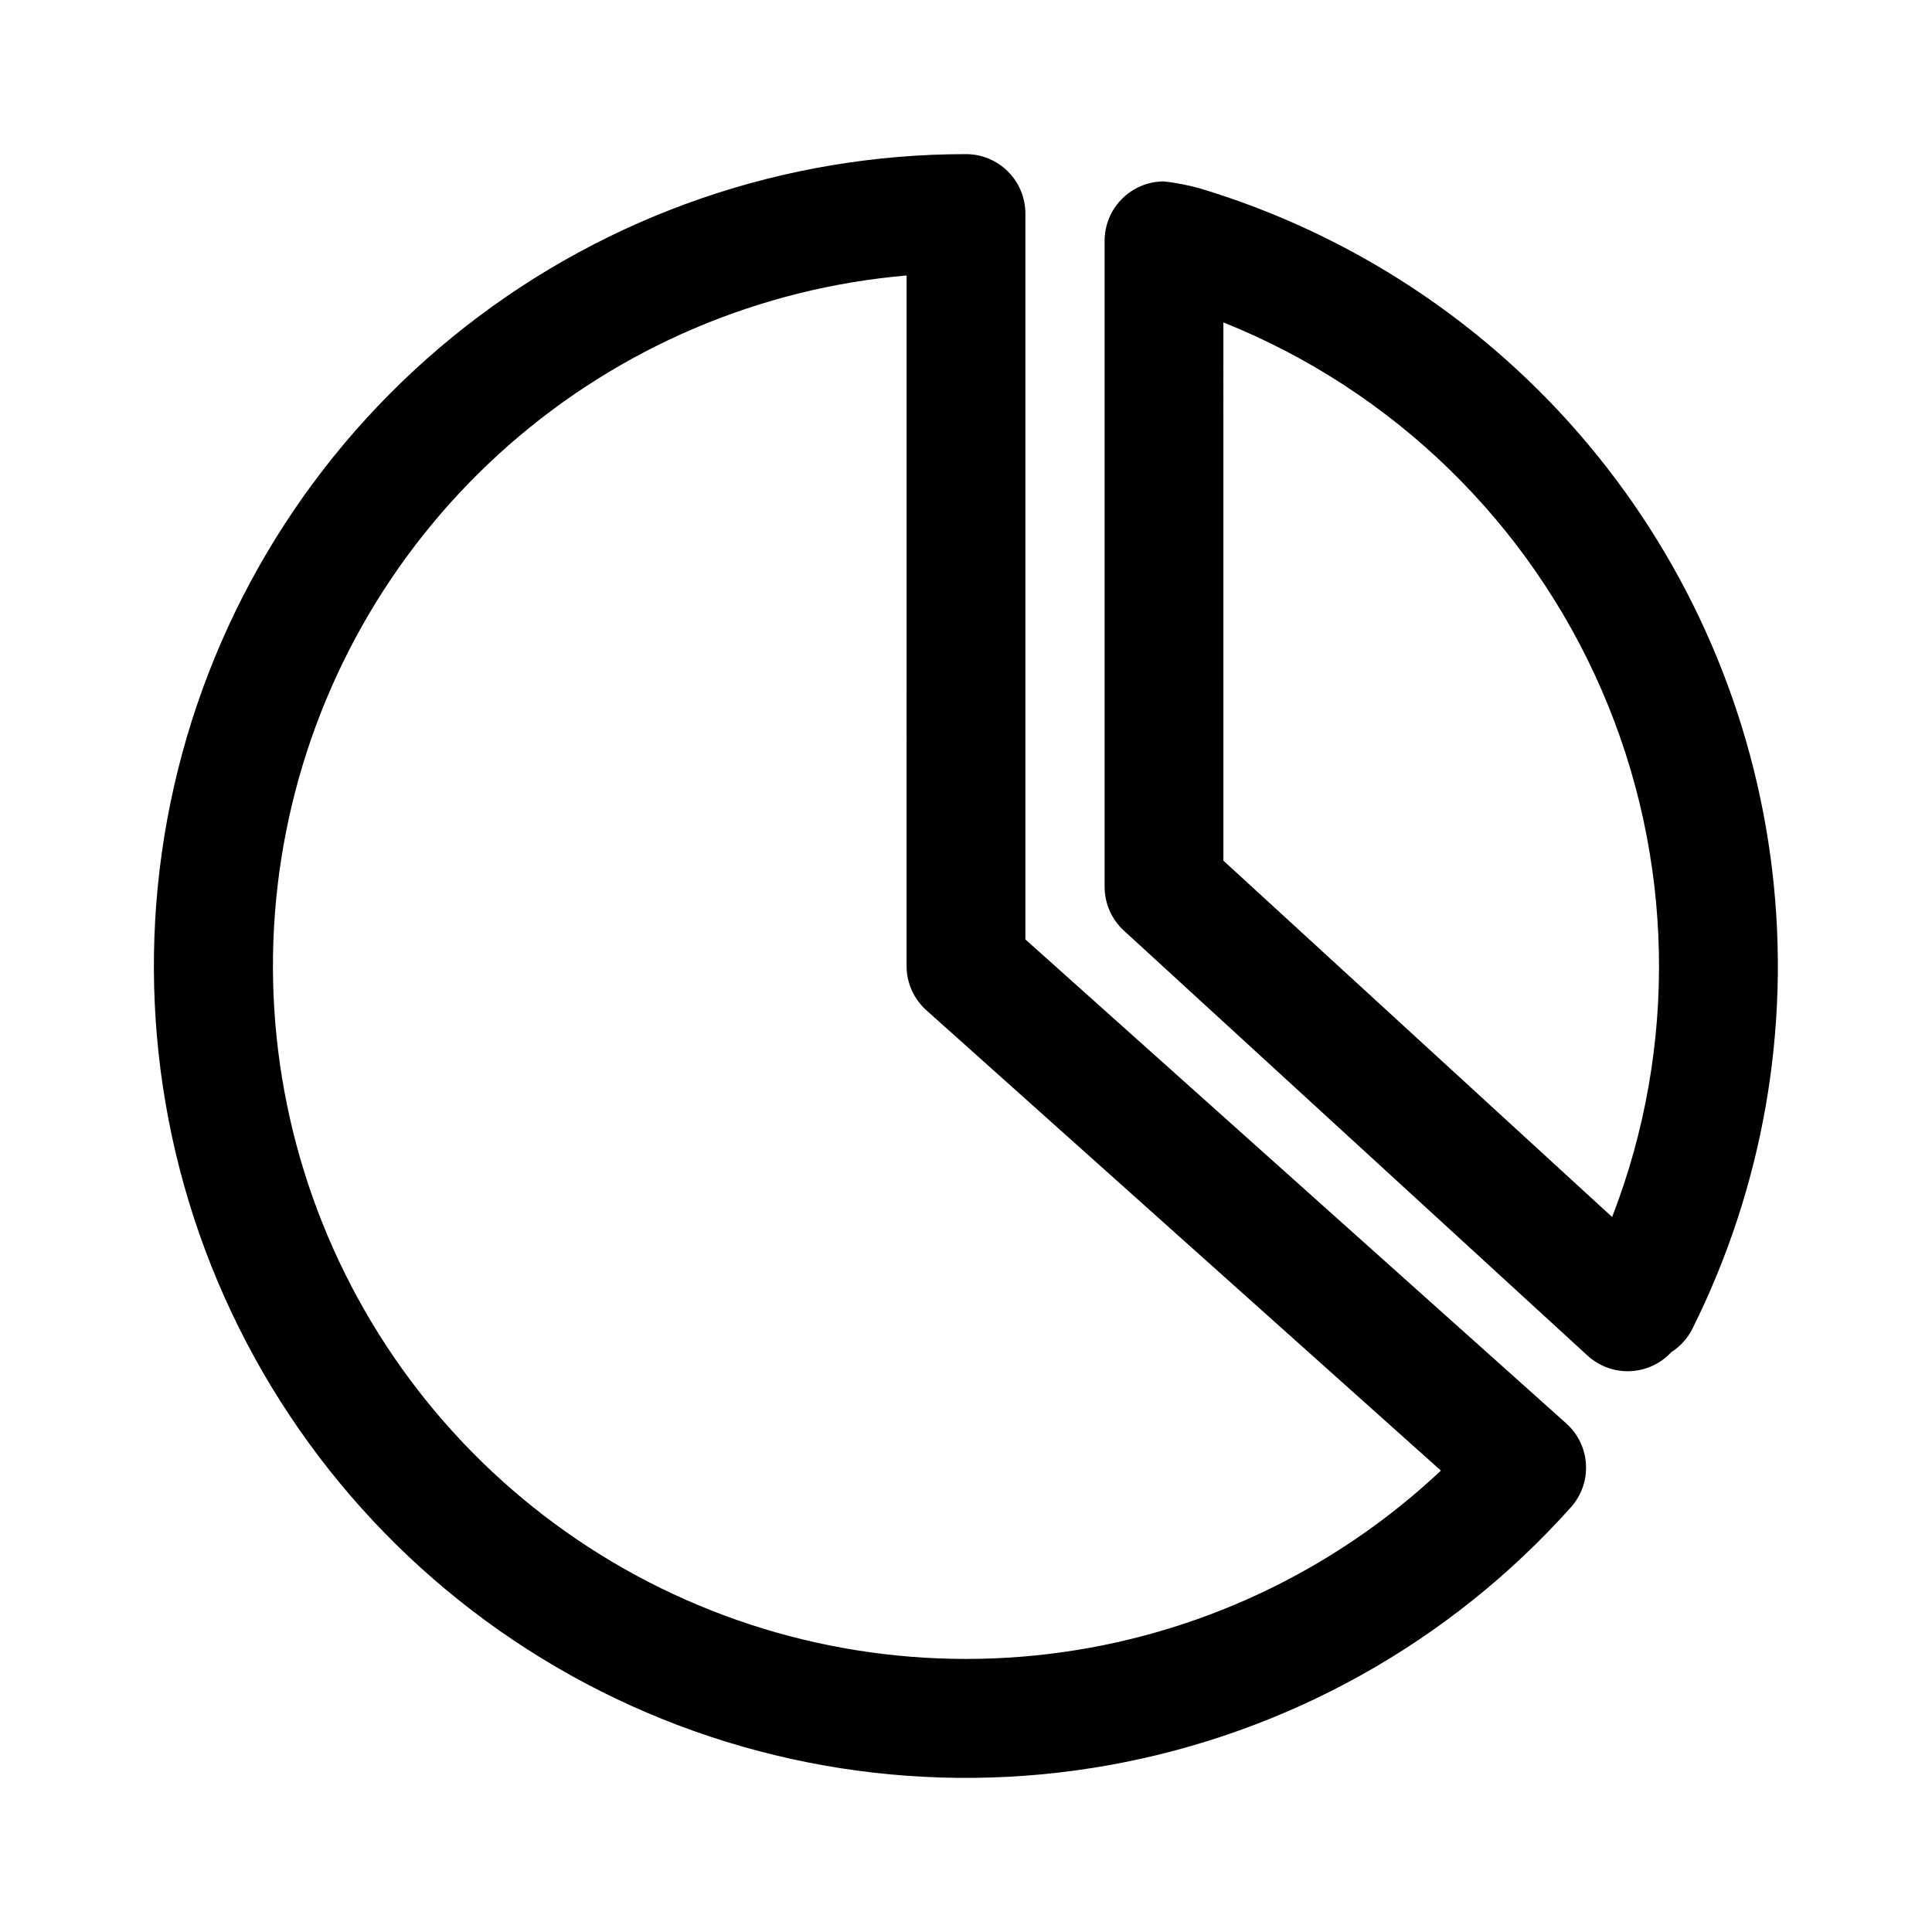
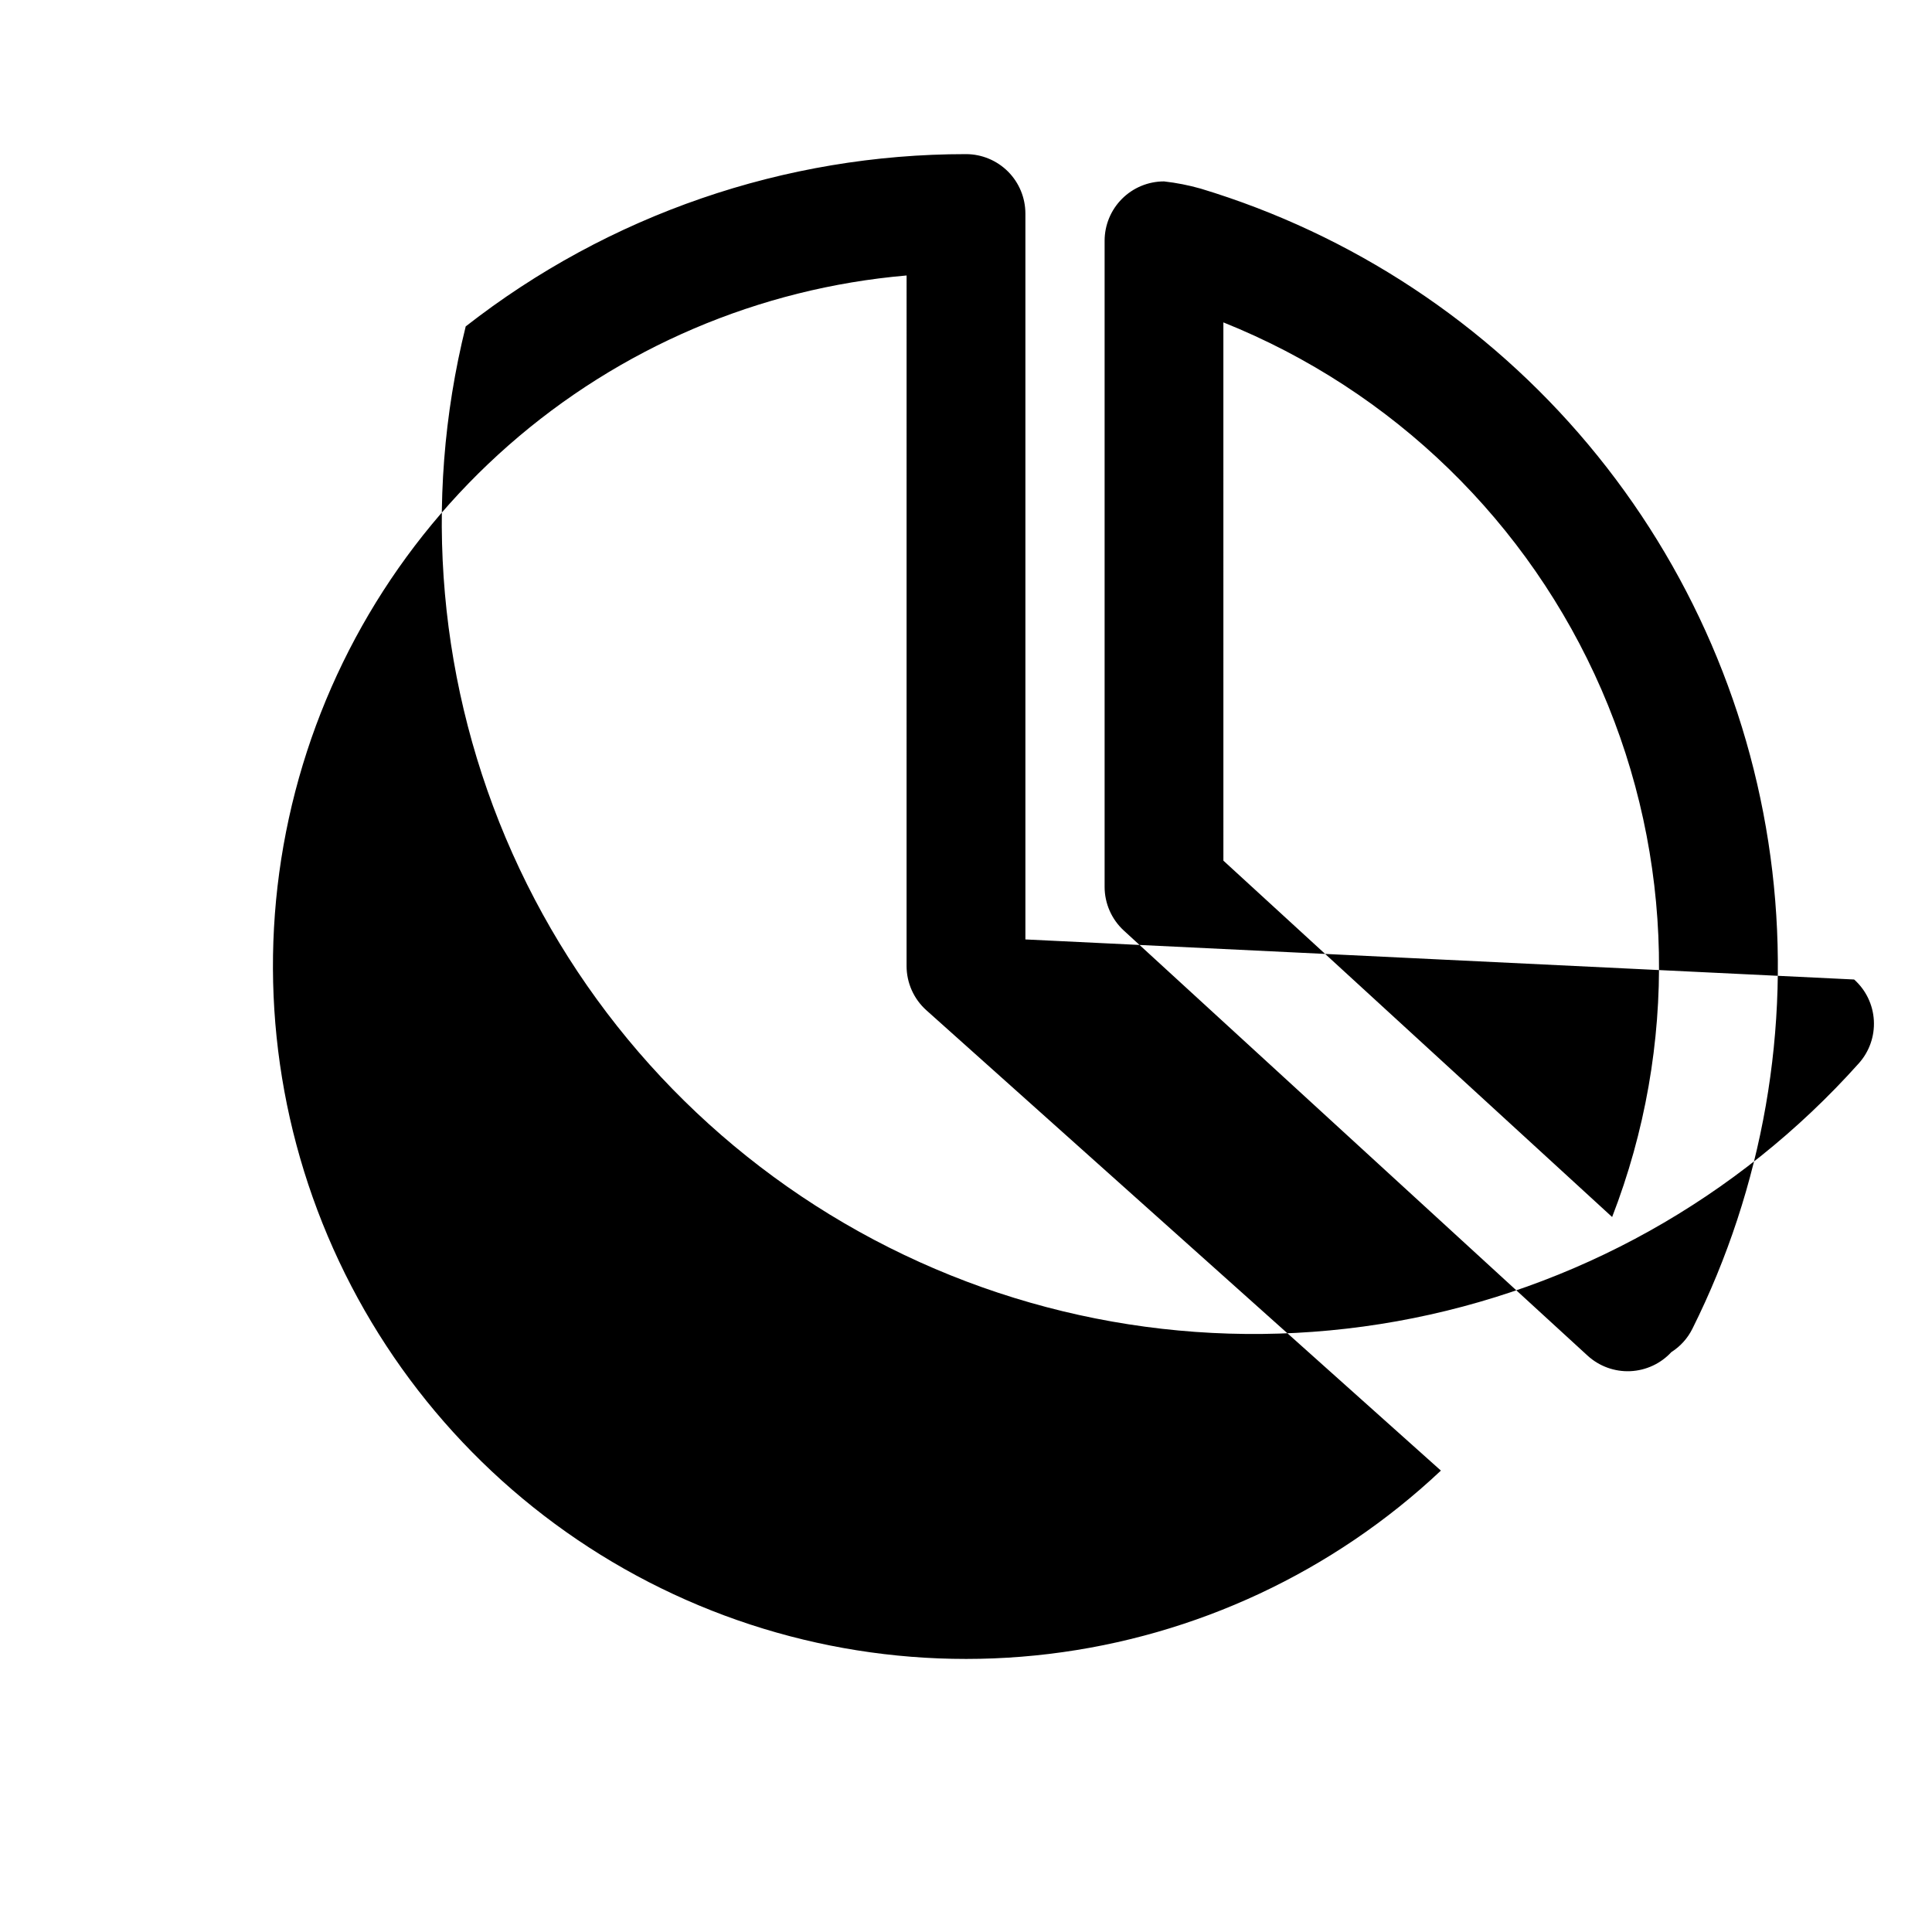
<svg xmlns="http://www.w3.org/2000/svg" fill="#000000" width="800px" height="800px" version="1.1" viewBox="144 144 512 512">
-   <path d="m415.74 392.96v-192.37c-0.004-4.176-1.66-8.18-4.613-11.133-2.953-2.949-6.957-4.609-11.129-4.613-48.051-0.012-94.723 16.062-132.58 45.656s-64.715 71.008-76.293 117.64c-11.582 46.633-7.223 95.801 12.387 139.67 19.613 43.867 53.34 79.906 95.816 102.38 42.473 22.469 91.242 30.074 138.54 21.602 47.297-8.473 90.398-32.531 122.43-68.344 2.793-3.109 4.231-7.199 4-11.371-0.23-4.172-2.109-8.078-5.227-10.859zm-31.488 7.043c0.004 4.477 1.91 8.746 5.25 11.73l136.35 121.99c-28.559 26.871-64.965 43.902-103.9 48.594-38.93 4.691-78.34-3.203-112.46-22.523-34.121-19.32-61.164-49.059-77.168-84.855-16.004-35.801-20.129-75.781-11.773-114.09s28.754-72.945 58.215-98.828c29.457-25.883 66.426-41.656 105.49-45.016zm202.71 102.3v-0.004c2.375-1.516 4.289-3.648 5.543-6.172 18.711-37.5 26.07-79.648 21.172-121.27-4.898-41.625-21.844-80.91-48.754-113.04-26.91-32.133-62.613-55.707-102.73-67.832-3.184-0.902-6.434-1.543-9.719-1.91-4.176 0-8.18 1.66-11.133 4.613-2.949 2.949-4.609 6.953-4.609 11.129v171.19c-0.004 4.414 1.848 8.625 5.098 11.609l122.89 112.64c3.078 2.82 7.148 4.301 11.316 4.121 4.172-0.184 8.098-2.012 10.922-5.086zm-118.75-130.22 103.02 94.438c17.492-45.125 16.484-95.324-2.805-139.71-19.285-44.387-55.297-79.375-100.22-97.375z" fill-rule="evenodd" />
+   <path d="m415.74 392.96v-192.37c-0.004-4.176-1.66-8.18-4.613-11.133-2.953-2.949-6.957-4.609-11.129-4.613-48.051-0.012-94.723 16.062-132.58 45.656c-11.582 46.633-7.223 95.801 12.387 139.67 19.613 43.867 53.34 79.906 95.816 102.38 42.473 22.469 91.242 30.074 138.54 21.602 47.297-8.473 90.398-32.531 122.43-68.344 2.793-3.109 4.231-7.199 4-11.371-0.23-4.172-2.109-8.078-5.227-10.859zm-31.488 7.043c0.004 4.477 1.91 8.746 5.25 11.73l136.35 121.99c-28.559 26.871-64.965 43.902-103.9 48.594-38.93 4.691-78.34-3.203-112.46-22.523-34.121-19.32-61.164-49.059-77.168-84.855-16.004-35.801-20.129-75.781-11.773-114.09s28.754-72.945 58.215-98.828c29.457-25.883 66.426-41.656 105.49-45.016zm202.71 102.3v-0.004c2.375-1.516 4.289-3.648 5.543-6.172 18.711-37.5 26.07-79.648 21.172-121.27-4.898-41.625-21.844-80.91-48.754-113.04-26.91-32.133-62.613-55.707-102.73-67.832-3.184-0.902-6.434-1.543-9.719-1.91-4.176 0-8.18 1.66-11.133 4.613-2.949 2.949-4.609 6.953-4.609 11.129v171.19c-0.004 4.414 1.848 8.625 5.098 11.609l122.89 112.64c3.078 2.82 7.148 4.301 11.316 4.121 4.172-0.184 8.098-2.012 10.922-5.086zm-118.75-130.22 103.02 94.438c17.492-45.125 16.484-95.324-2.805-139.71-19.285-44.387-55.297-79.375-100.22-97.375z" fill-rule="evenodd" />
</svg>